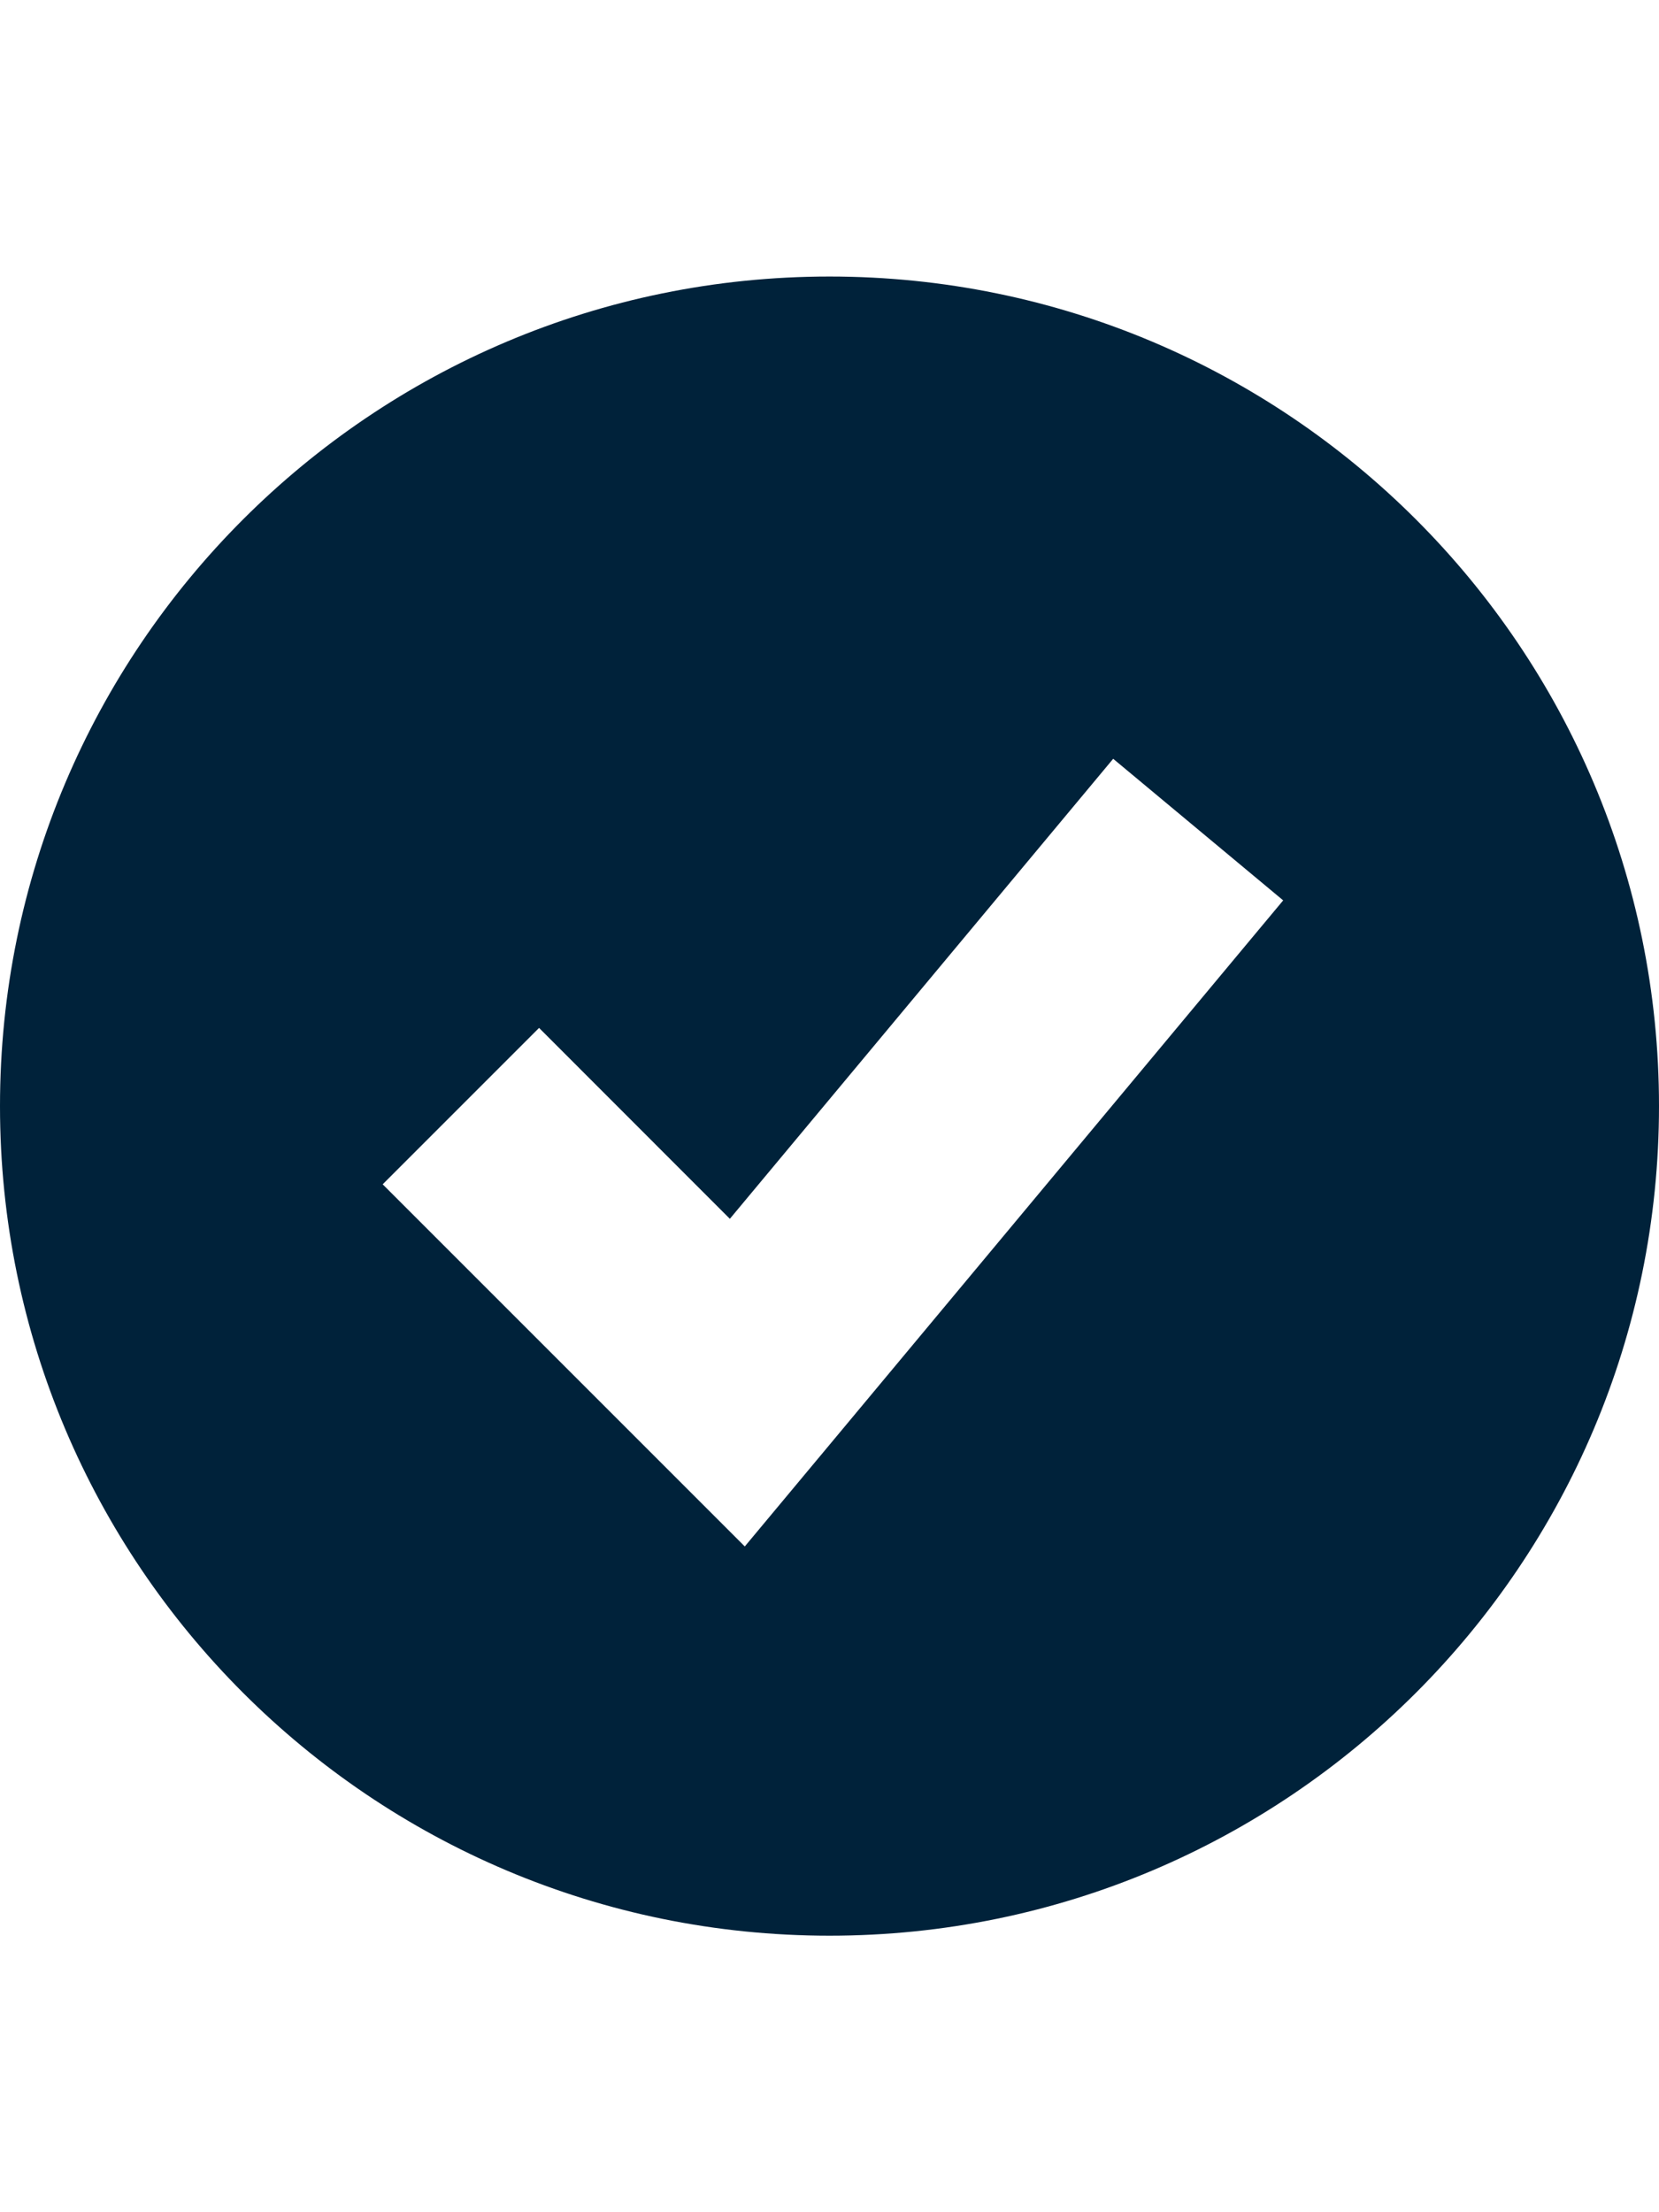
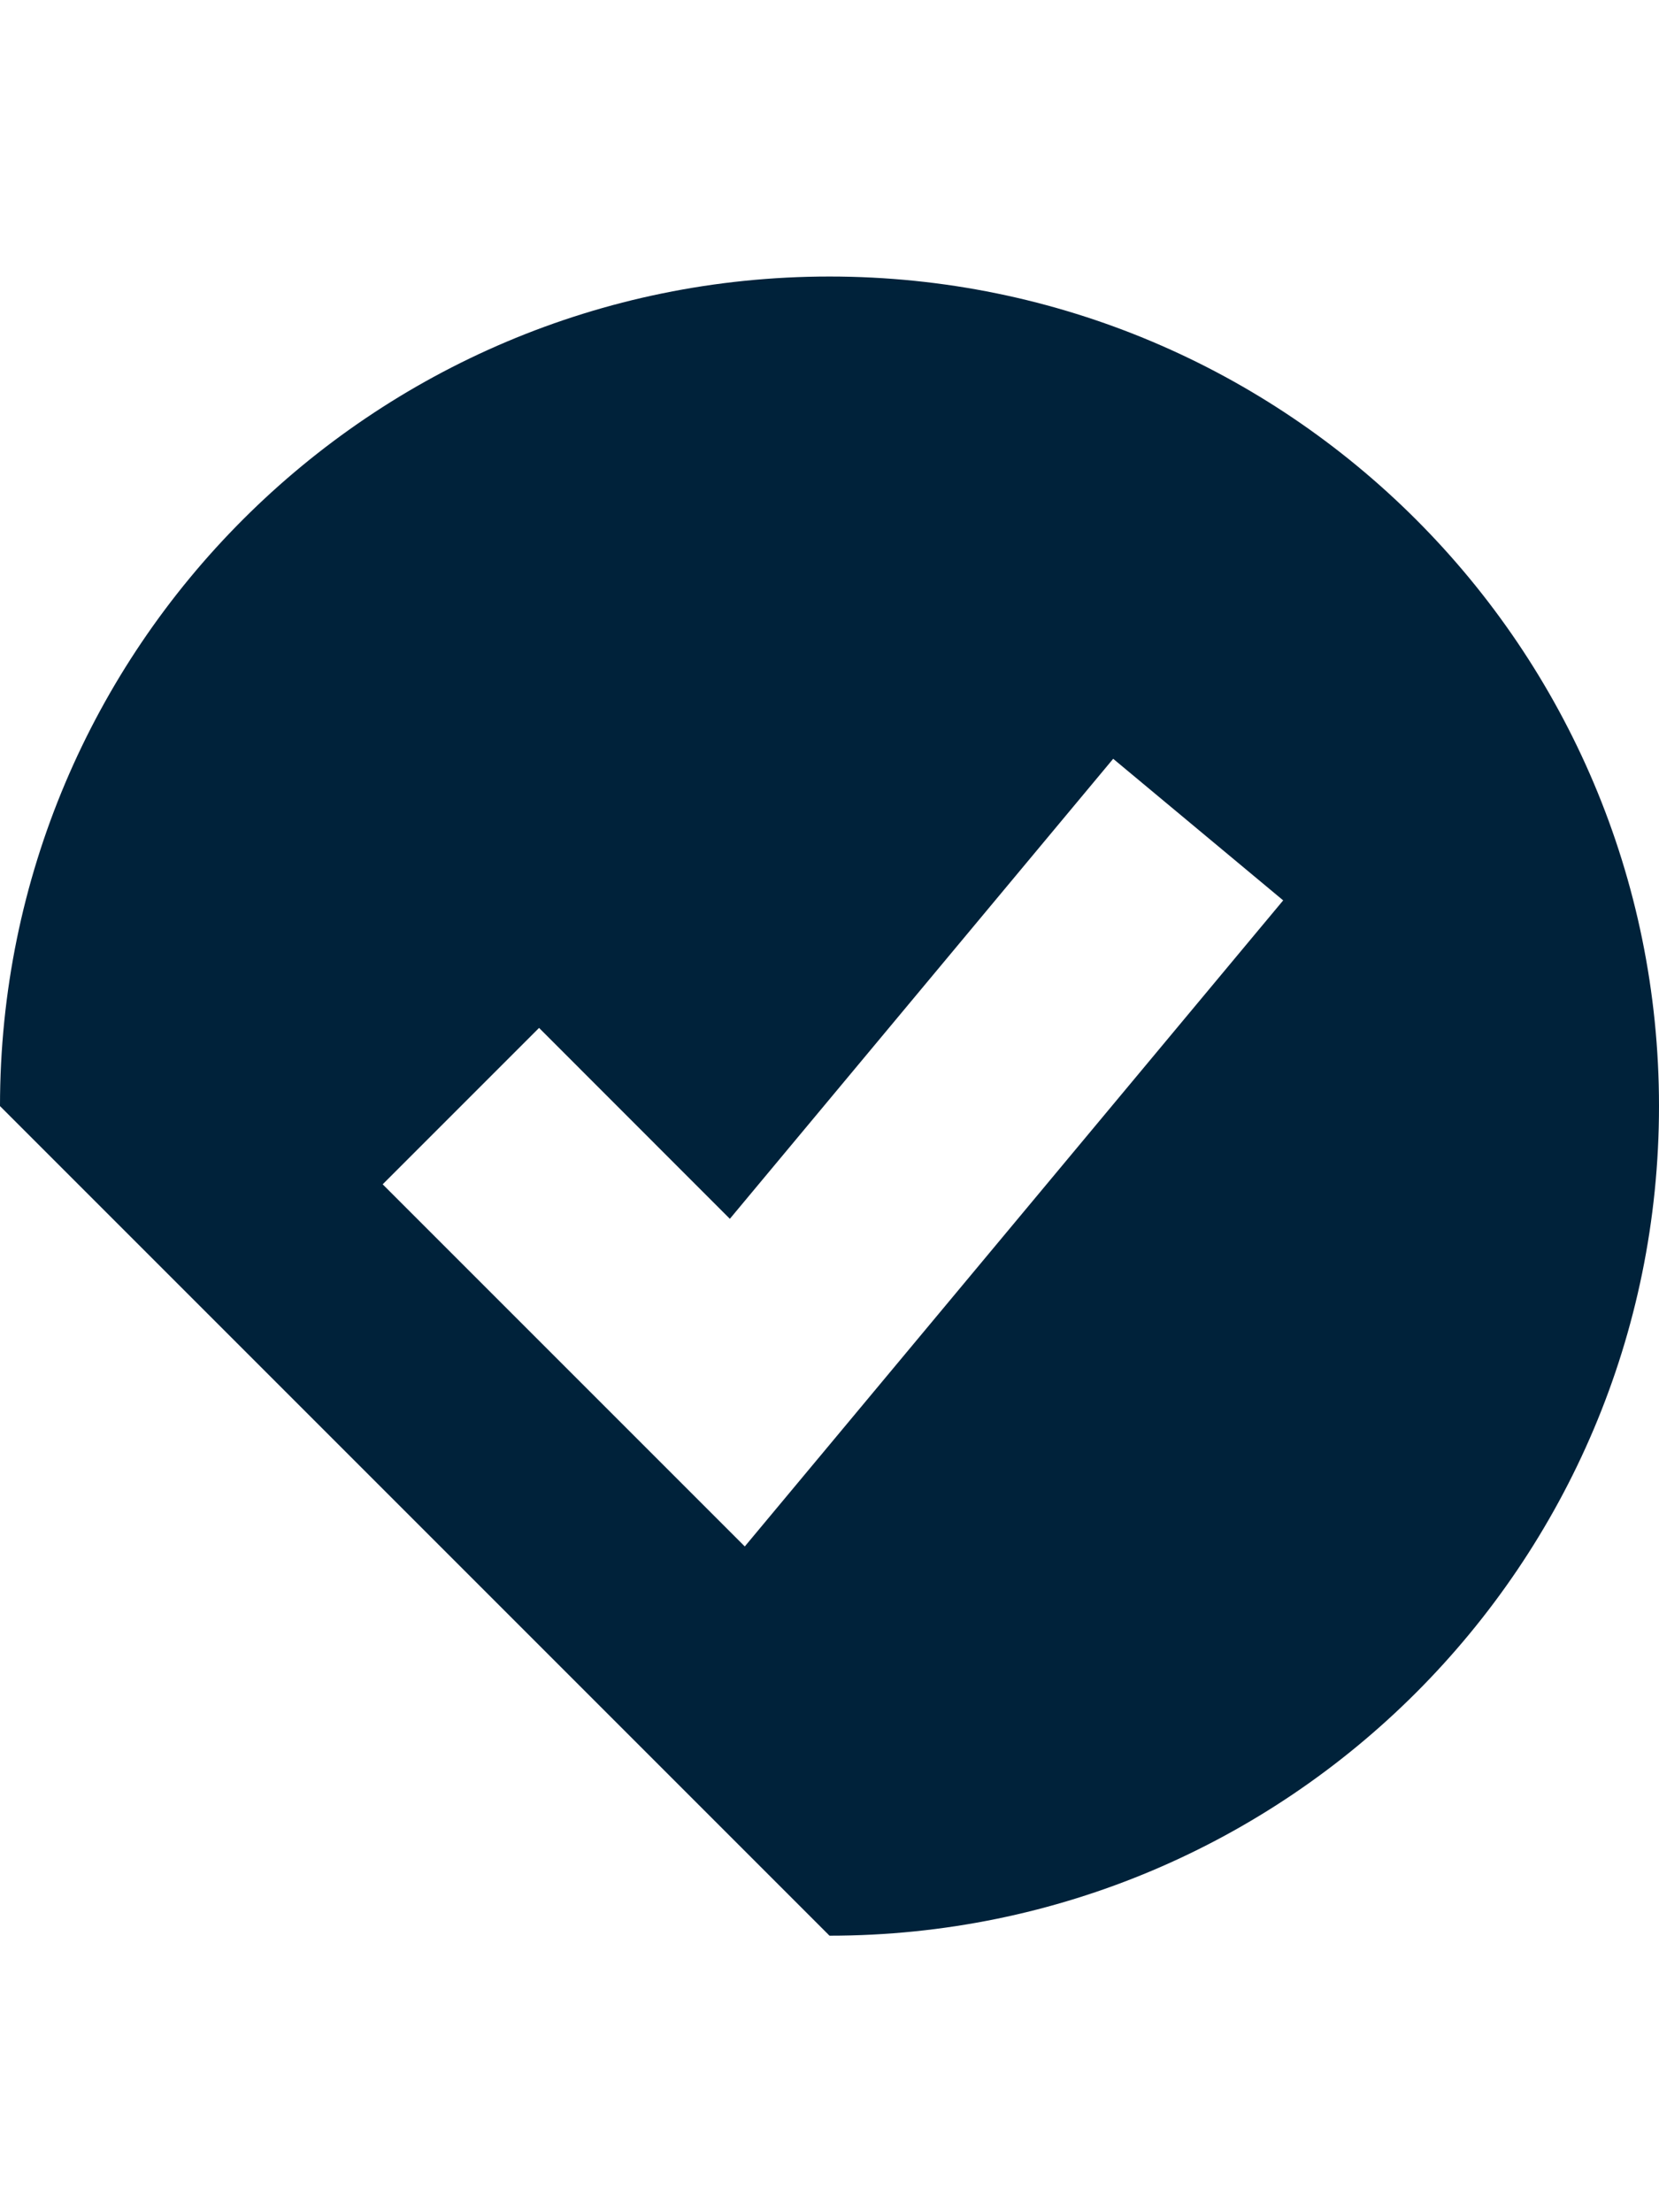
<svg xmlns="http://www.w3.org/2000/svg" width="15" height="20" viewBox="0 0 15 20" fill="none">
-   <path fill-rule="evenodd" clip-rule="evenodd" d="M7.5 17.5C11.642 17.5 15 14.142 15 10C15 5.858 11.642 2.5 7.5 2.5C3.358 2.5 0 5.858 0 10C0 14.142 3.358 17.5 7.5 17.5ZM7.435 13.14L11.602 8.14L10.065 6.86L6.599 11.019L4.874 9.293L3.46 10.707L5.96 13.207L6.734 13.981L7.435 13.14Z" fill="#00223A" />
+   <path fill-rule="evenodd" clip-rule="evenodd" d="M7.5 17.5C11.642 17.5 15 14.142 15 10C15 5.858 11.642 2.5 7.5 2.5C3.358 2.5 0 5.858 0 10ZM7.435 13.14L11.602 8.14L10.065 6.86L6.599 11.019L4.874 9.293L3.46 10.707L5.96 13.207L6.734 13.981L7.435 13.14Z" fill="#00223A" />
</svg>